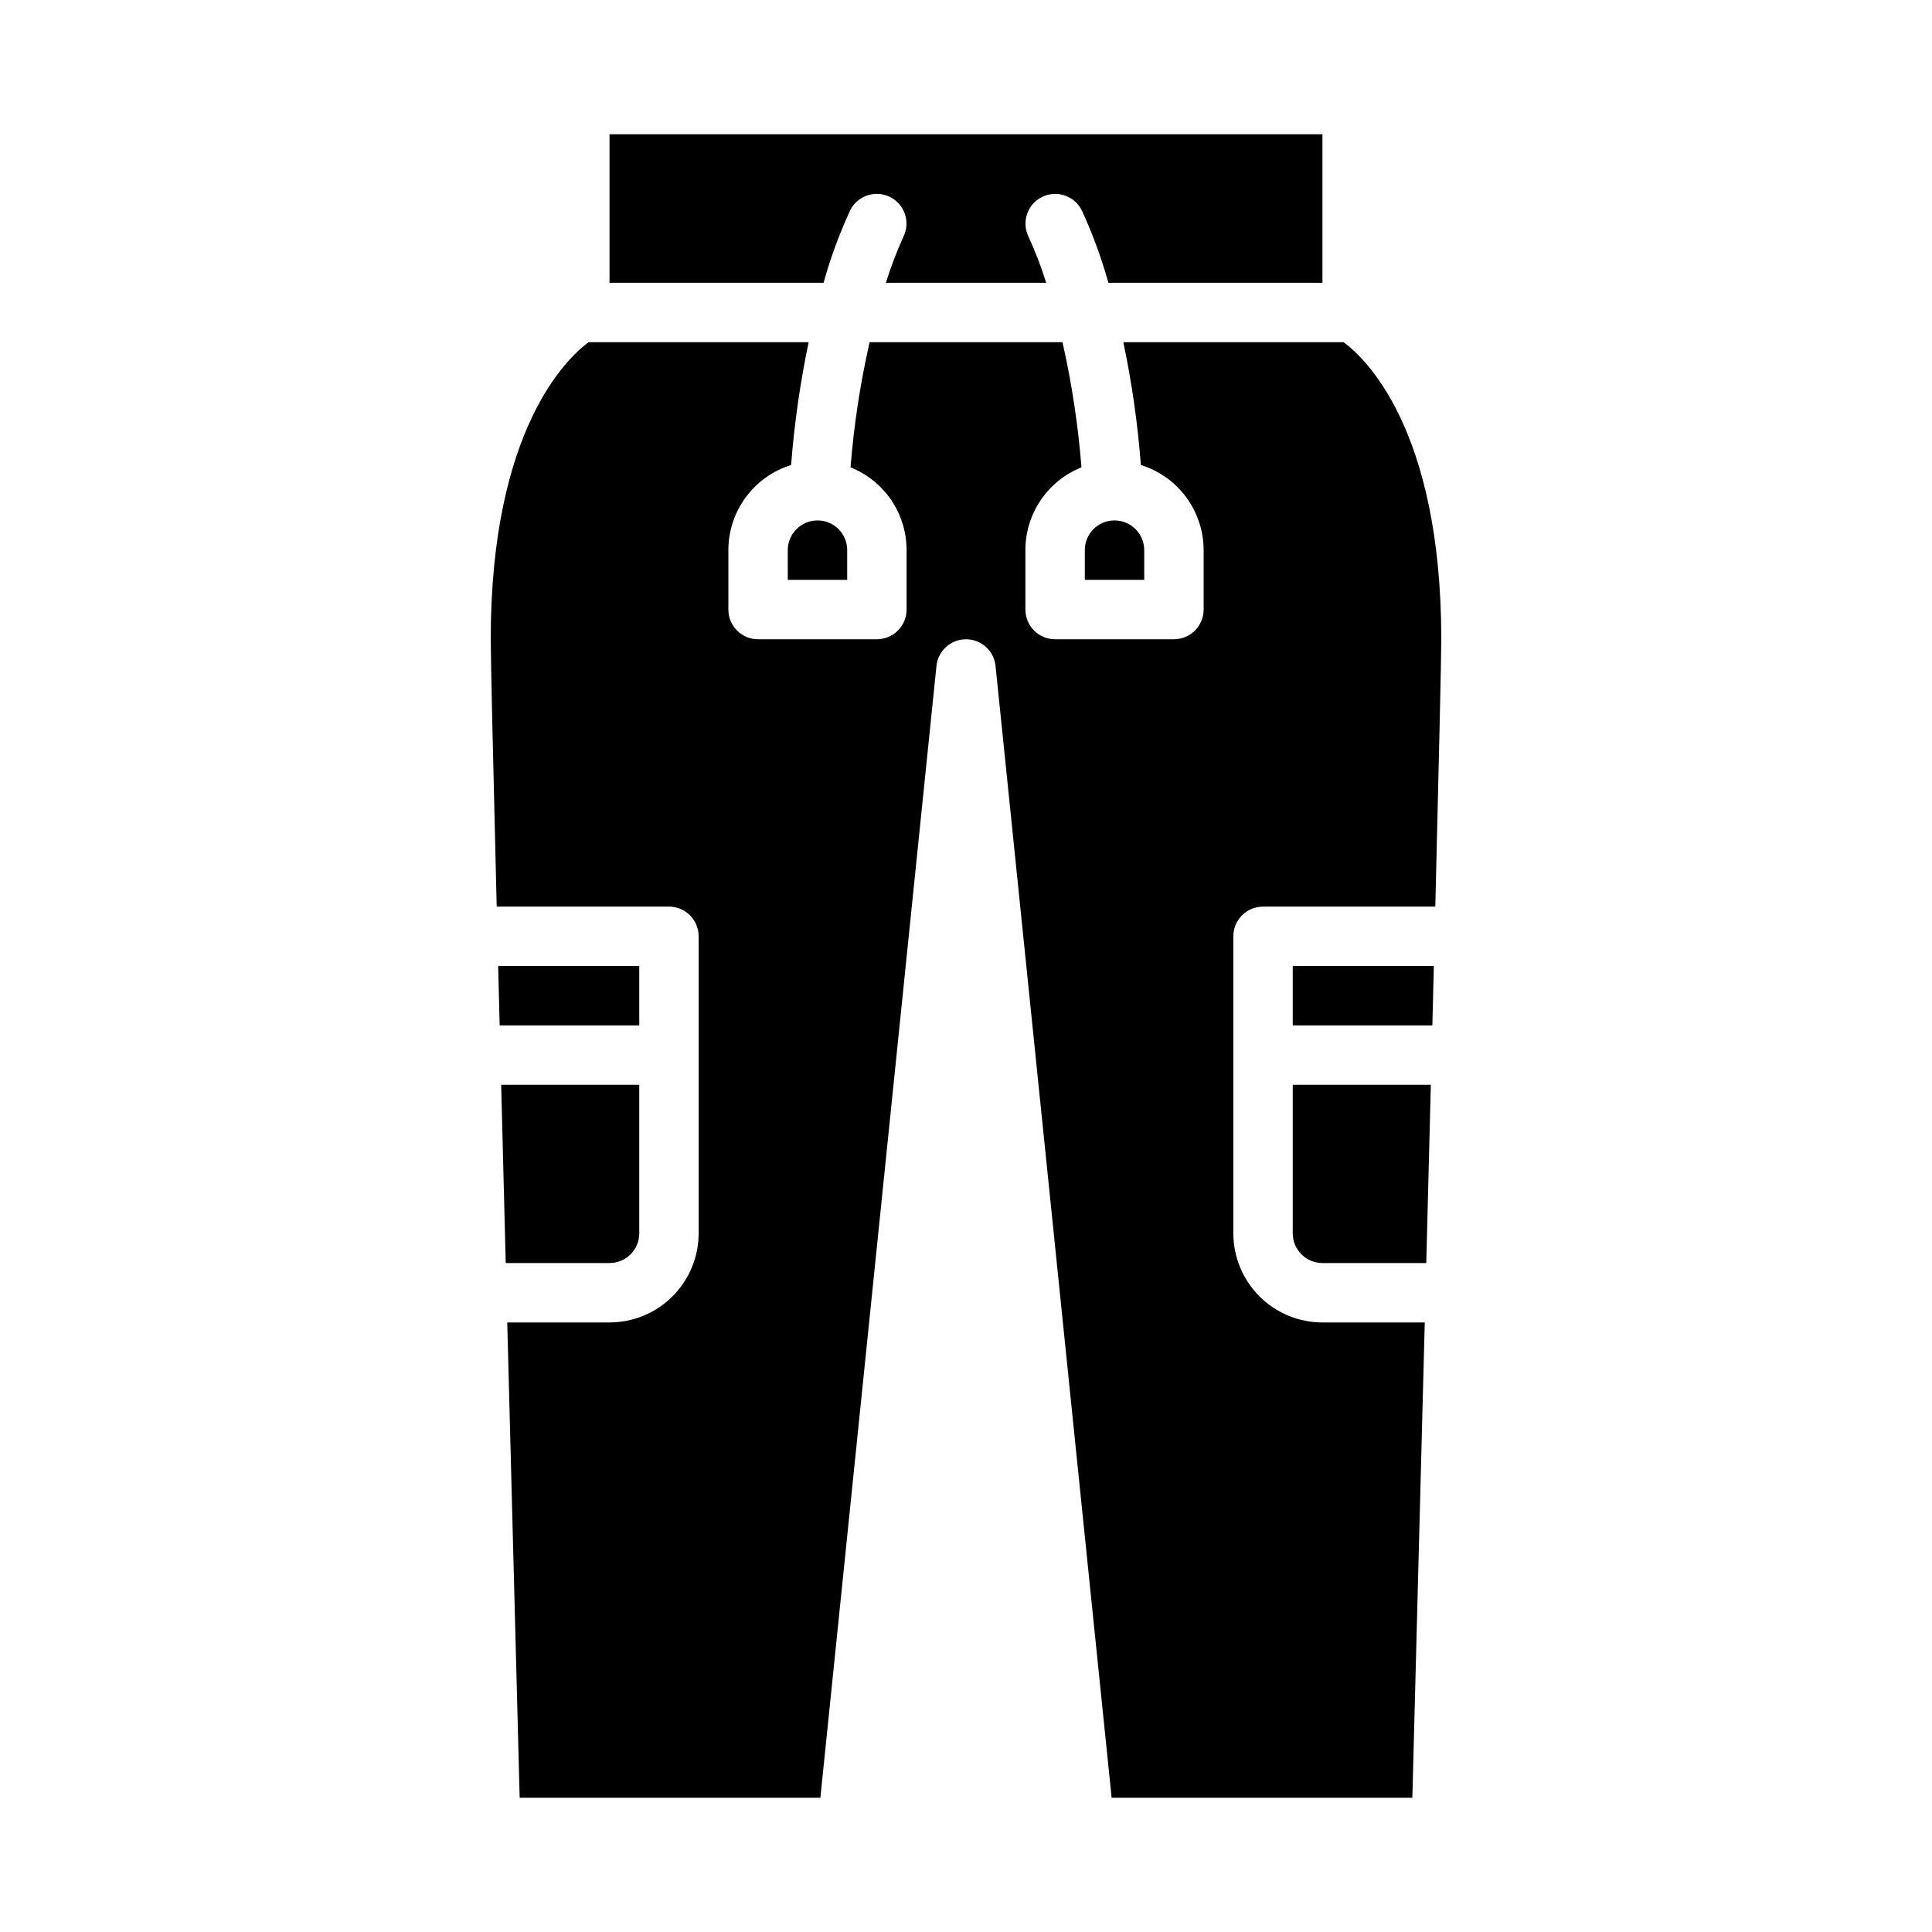
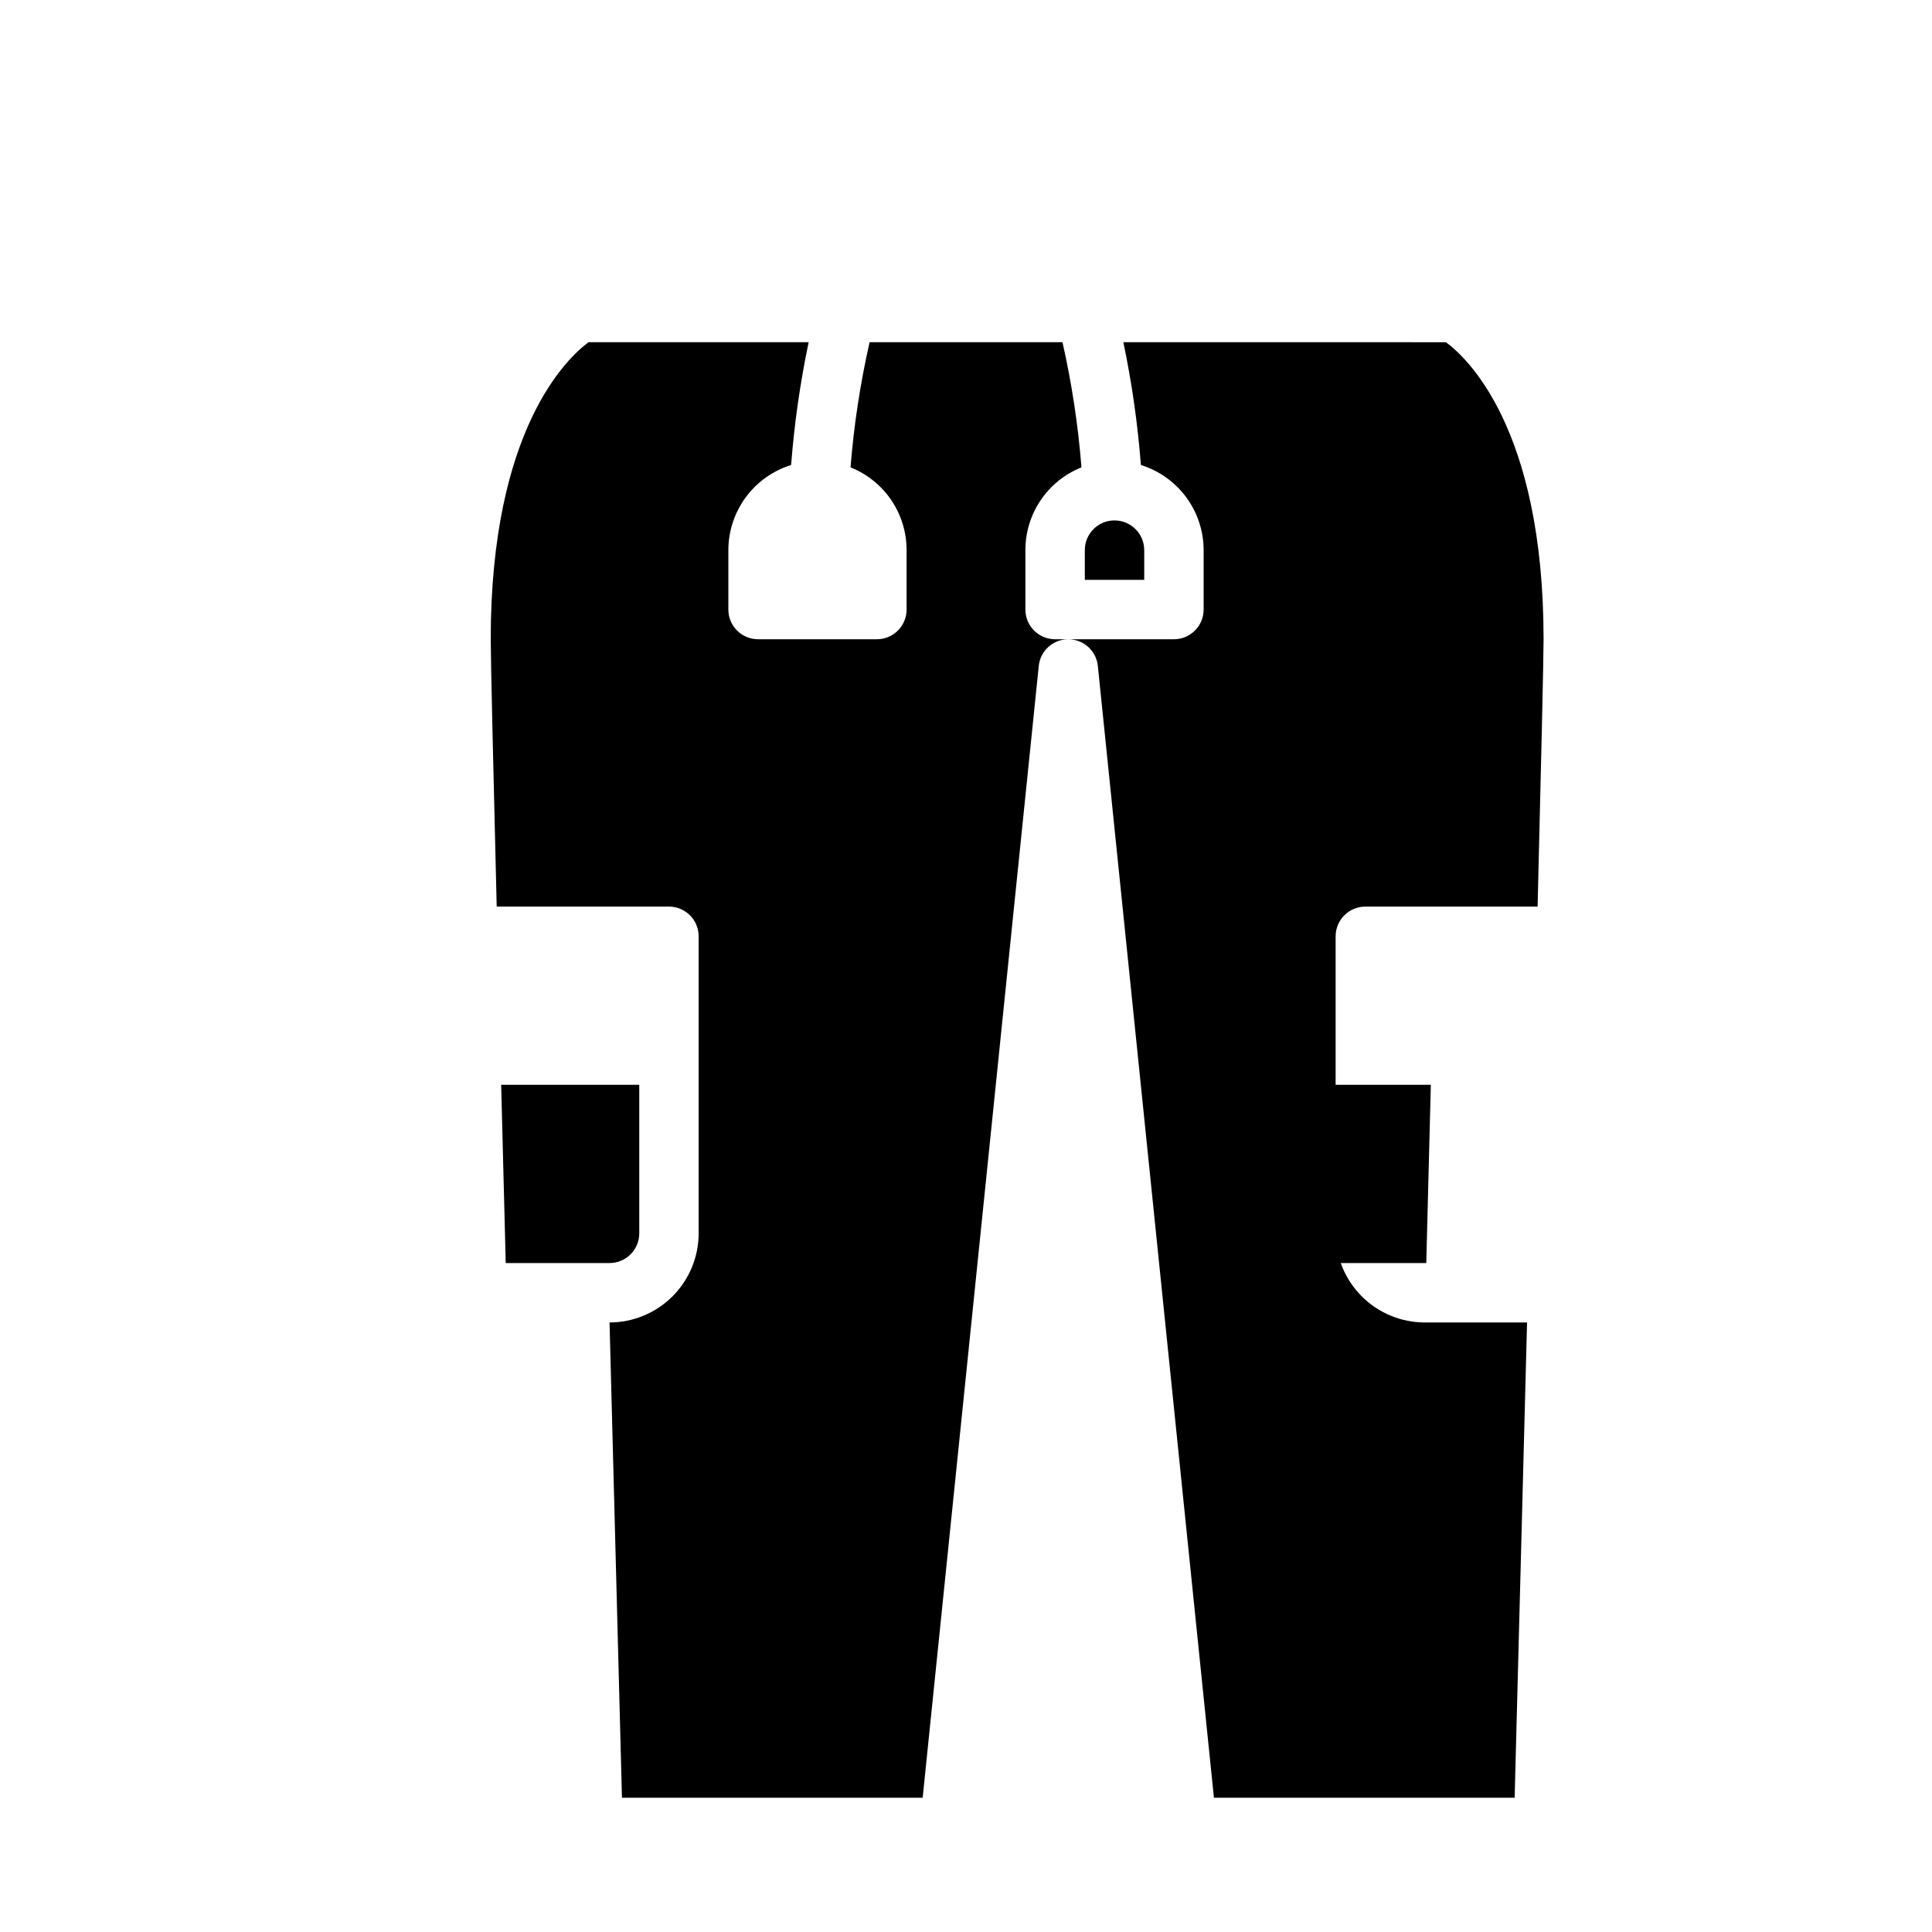
<svg xmlns="http://www.w3.org/2000/svg" fill="#000000" width="800px" height="800px" version="1.1" viewBox="144 144 512 512">
  <g>
-     <path d="m486.59 415.74h37c0.137-5.352 0.266-10.613 0.395-15.742h-37.395z" />
-     <path d="m500.07 234.69h-58.371c2.254 10.734 3.805 21.605 4.648 32.543 4.812 1.496 9.023 4.492 12.016 8.551 2.988 4.059 4.606 8.969 4.613 14.008v15.746c0 2.086-0.832 4.09-2.309 5.566-1.477 1.477-3.477 2.305-5.566 2.305h-31.488c-4.348 0-7.871-3.523-7.871-7.871v-15.746c-0.004-4.723 1.41-9.34 4.059-13.25 2.648-3.91 6.41-6.938 10.801-8.688-0.883-11.16-2.562-22.246-5.031-33.164h-51.121c-2.473 10.918-4.164 22.004-5.051 33.168 4.387 1.746 8.152 4.773 10.801 8.684 2.648 3.91 4.059 8.527 4.055 13.25v15.746c0 2.086-0.828 4.09-2.305 5.566-1.477 1.477-3.481 2.305-5.566 2.305h-31.488c-4.348 0-7.871-3.523-7.871-7.871v-15.746c0.004-5.039 1.621-9.949 4.613-14.008 2.992-4.059 7.199-7.055 12.016-8.551 0.844-10.938 2.398-21.809 4.648-32.543h-58.332c-5.457 4.031-25.922 22.879-25.922 78.719 0 5.019 0.652 33.223 1.582 70.848h45.648c2.09 0 4.09 0.828 5.566 2.305 1.477 1.477 2.305 3.481 2.305 5.566v78.723c-0.004 6.262-2.496 12.262-6.922 16.691-4.43 4.426-10.43 6.918-16.691 6.922h-27.109c1.434 55.547 2.789 107.01 3.289 125.95h79.691l30.766-299.94-0.004 0.004c0.414-4.016 3.793-7.066 7.832-7.066 4.035 0 7.418 3.051 7.828 7.066l30.766 299.94h79.691c0.5-18.945 1.855-70.406 3.289-125.95h-27.113c-6.258-0.004-12.262-2.496-16.688-6.922-4.43-4.43-6.918-10.43-6.926-16.691v-78.723c0-4.348 3.523-7.871 7.871-7.871h45.652c0.93-37.625 1.582-65.828 1.582-70.848-0.004-56.133-20.547-74.824-25.883-78.719z" />
+     <path d="m500.07 234.69h-58.371c2.254 10.734 3.805 21.605 4.648 32.543 4.812 1.496 9.023 4.492 12.016 8.551 2.988 4.059 4.606 8.969 4.613 14.008v15.746c0 2.086-0.832 4.09-2.309 5.566-1.477 1.477-3.477 2.305-5.566 2.305h-31.488c-4.348 0-7.871-3.523-7.871-7.871v-15.746c-0.004-4.723 1.41-9.34 4.059-13.25 2.648-3.91 6.41-6.938 10.801-8.688-0.883-11.16-2.562-22.246-5.031-33.164h-51.121c-2.473 10.918-4.164 22.004-5.051 33.168 4.387 1.746 8.152 4.773 10.801 8.684 2.648 3.91 4.059 8.527 4.055 13.25v15.746c0 2.086-0.828 4.09-2.305 5.566-1.477 1.477-3.481 2.305-5.566 2.305h-31.488c-4.348 0-7.871-3.523-7.871-7.871v-15.746c0.004-5.039 1.621-9.949 4.613-14.008 2.992-4.059 7.199-7.055 12.016-8.551 0.844-10.938 2.398-21.809 4.648-32.543h-58.332c-5.457 4.031-25.922 22.879-25.922 78.719 0 5.019 0.652 33.223 1.582 70.848h45.648c2.09 0 4.09 0.828 5.566 2.305 1.477 1.477 2.305 3.481 2.305 5.566v78.723c-0.004 6.262-2.496 12.262-6.922 16.691-4.43 4.426-10.43 6.918-16.691 6.922c1.434 55.547 2.789 107.01 3.289 125.95h79.691l30.766-299.94-0.004 0.004c0.414-4.016 3.793-7.066 7.832-7.066 4.035 0 7.418 3.051 7.828 7.066l30.766 299.94h79.691c0.5-18.945 1.855-70.406 3.289-125.95h-27.113c-6.258-0.004-12.262-2.496-16.688-6.922-4.43-4.43-6.918-10.43-6.926-16.691v-78.723c0-4.348 3.523-7.871 7.871-7.871h45.652c0.93-37.625 1.582-65.828 1.582-70.848-0.004-56.133-20.547-74.824-25.883-78.719z" />
    <path d="m486.59 470.85c0.004 4.344 3.527 7.867 7.871 7.871h27.516c0.406-15.844 0.816-31.805 1.207-47.23h-36.594z" />
    <path d="m431.49 289.79v7.871h15.742v-7.871c-0.004-4.344-3.527-7.867-7.871-7.871h-0.109c-4.309 0.047-7.773 3.562-7.762 7.871z" />
-     <path d="m369.34 199.68c1.957-3.852 6.66-5.406 10.527-3.477 3.871 1.93 5.461 6.621 3.559 10.504-1.809 3.977-3.367 8.066-4.664 12.238h42.488c-1.297-4.172-2.859-8.254-4.684-12.223-1.902-3.883-0.32-8.574 3.547-10.508 3.867-1.934 8.57-0.387 10.535 3.465 2.879 6.219 5.25 12.664 7.086 19.266h56.723v-39.359h-188.93v39.359h56.723c1.836-6.602 4.203-13.047 7.086-19.266z" />
-     <path d="m360.64 281.92c-4.344 0.004-7.867 3.527-7.871 7.871v7.871h15.742v-7.871h0.004c0.012-4.328-3.488-7.852-7.816-7.871z" />
    <path d="m313.41 470.85v-39.359h-36.594c0.395 15.43 0.801 31.391 1.207 47.23h27.516c4.344-0.004 7.867-3.527 7.871-7.871z" />
-     <path d="m313.41 400h-37.391c0.129 5.133 0.262 10.391 0.395 15.742h36.996z" />
  </g>
</svg>